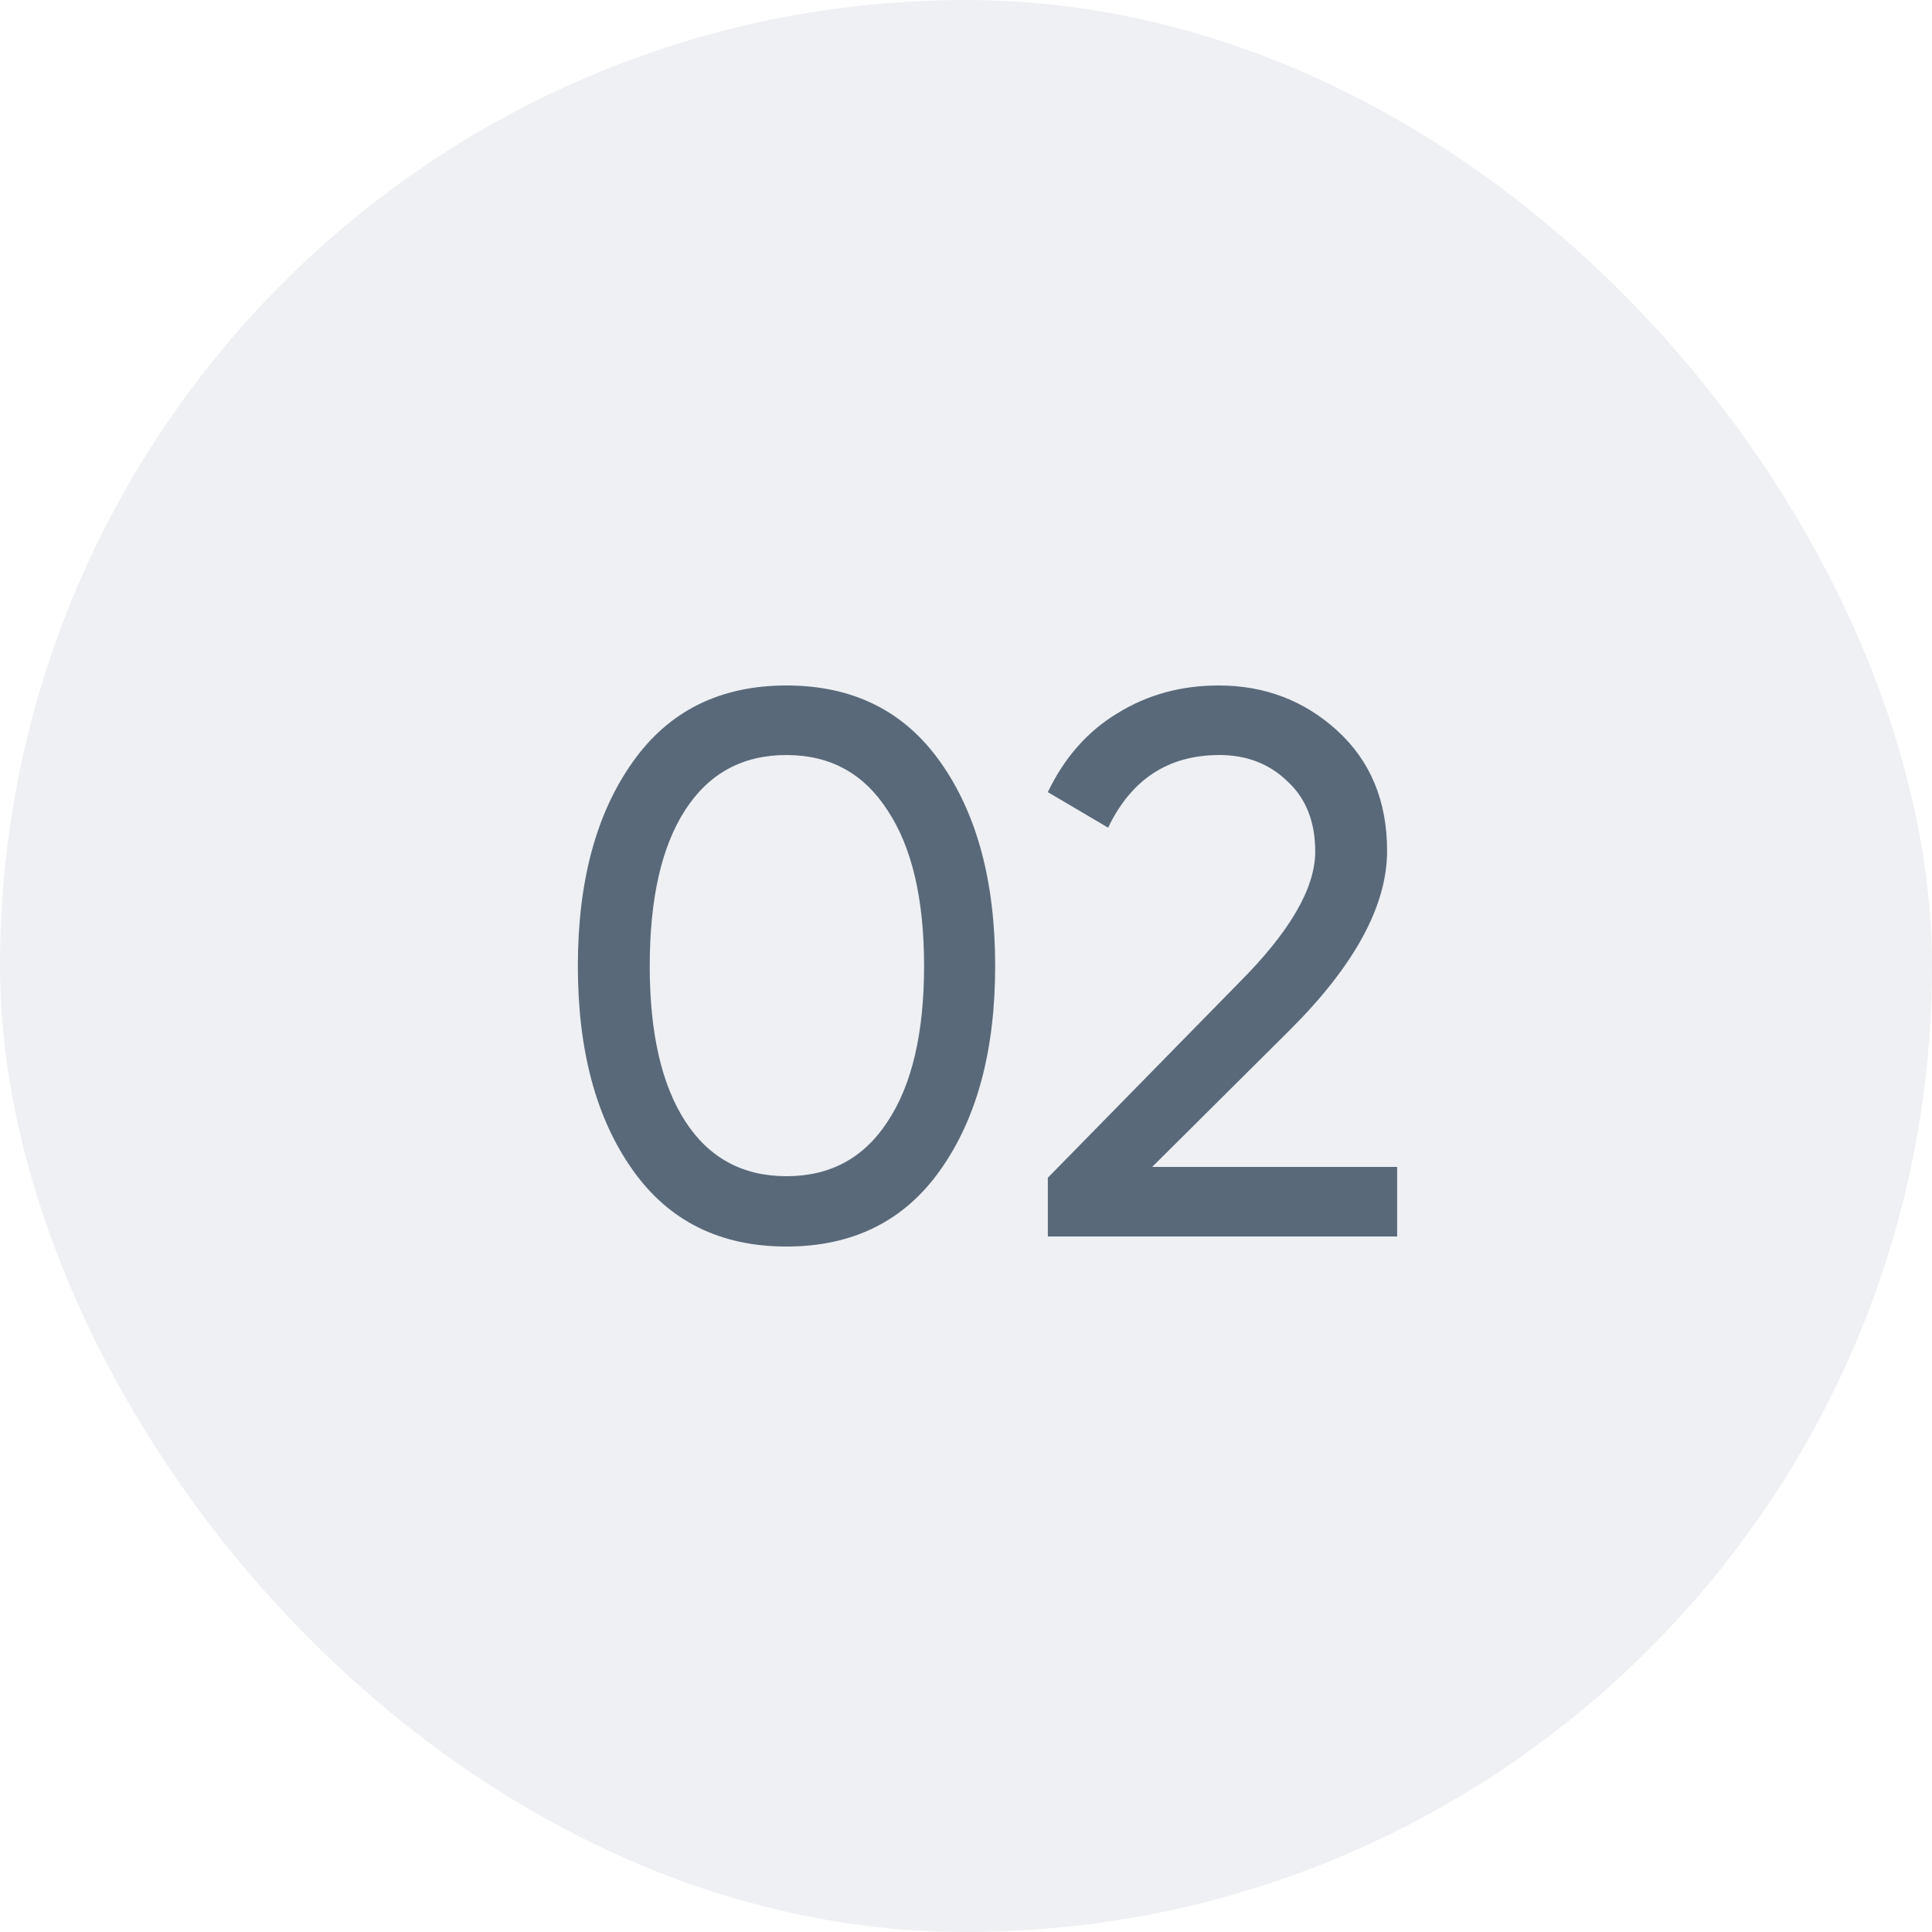
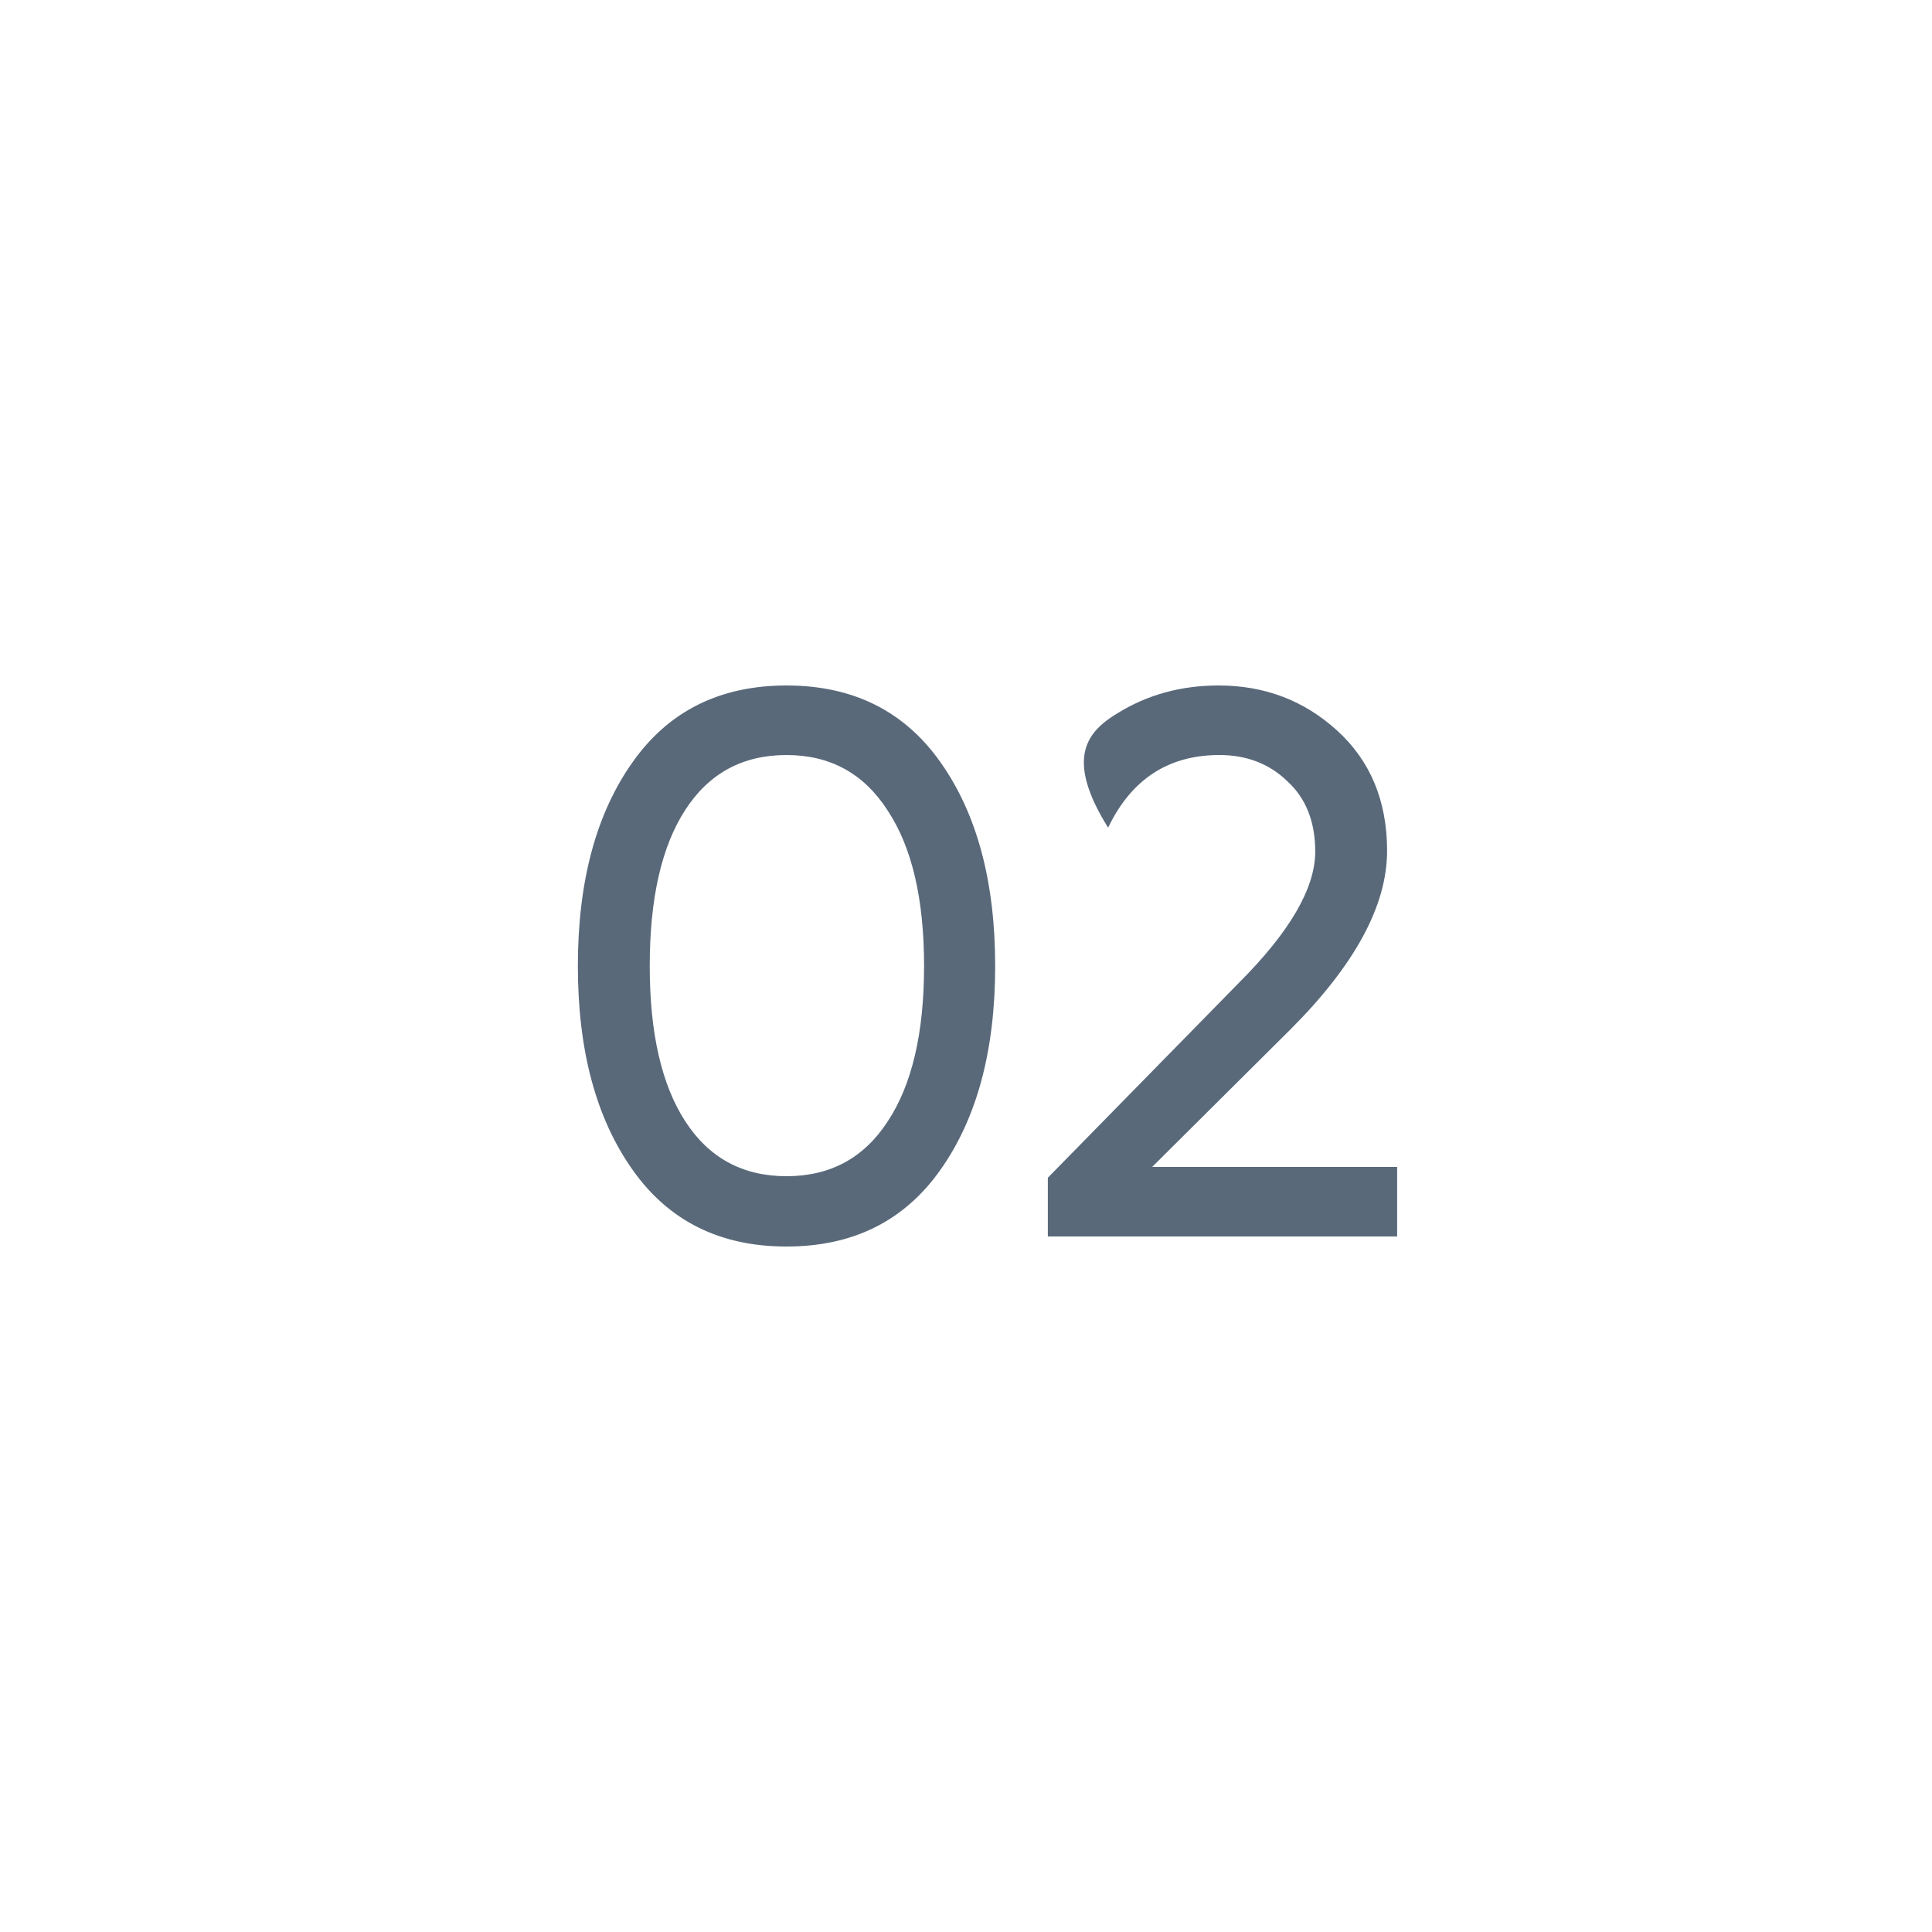
<svg xmlns="http://www.w3.org/2000/svg" width="50" height="50" viewBox="0 0 50 50" fill="none">
-   <rect opacity="0.1" width="50" height="50" rx="25" fill="#506B87" />
-   <path opacity="0.99" d="M24.335 30.28C23.401 31.6 22.075 32.26 20.355 32.26C18.635 32.26 17.308 31.6 16.375 30.28C15.428 28.947 14.955 27.187 14.955 25C14.955 22.813 15.428 21.053 16.375 19.72C17.308 18.4 18.635 17.74 20.355 17.74C22.075 17.74 23.401 18.4 24.335 19.72C25.281 21.053 25.755 22.813 25.755 25C25.755 27.187 25.281 28.947 24.335 30.28ZM16.815 25C16.815 26.733 17.121 28.073 17.735 29.02C18.348 29.967 19.221 30.44 20.355 30.44C21.488 30.44 22.361 29.967 22.975 29.02C23.601 28.073 23.915 26.733 23.915 25C23.915 23.267 23.601 21.927 22.975 20.98C22.361 20.02 21.488 19.54 20.355 19.54C19.221 19.54 18.348 20.013 17.735 20.96C17.121 21.907 16.815 23.253 16.815 25ZM36.158 32H27.118V30.48L32.058 25.44C33.378 24.12 34.038 22.987 34.038 22.04C34.038 21.267 33.798 20.66 33.318 20.22C32.852 19.767 32.265 19.54 31.558 19.54C30.238 19.54 29.278 20.167 28.678 21.42L27.118 20.5C27.545 19.607 28.145 18.927 28.918 18.46C29.692 17.98 30.565 17.74 31.538 17.74C32.725 17.74 33.745 18.127 34.598 18.9C35.465 19.687 35.898 20.727 35.898 22.02C35.898 23.433 35.065 24.973 33.398 26.64L29.818 30.2H36.158V32Z" fill="#586879" />
+   <path opacity="0.99" d="M24.335 30.28C23.401 31.6 22.075 32.26 20.355 32.26C18.635 32.26 17.308 31.6 16.375 30.28C15.428 28.947 14.955 27.187 14.955 25C14.955 22.813 15.428 21.053 16.375 19.72C17.308 18.4 18.635 17.74 20.355 17.74C22.075 17.74 23.401 18.4 24.335 19.72C25.281 21.053 25.755 22.813 25.755 25C25.755 27.187 25.281 28.947 24.335 30.28ZM16.815 25C16.815 26.733 17.121 28.073 17.735 29.02C18.348 29.967 19.221 30.44 20.355 30.44C21.488 30.44 22.361 29.967 22.975 29.02C23.601 28.073 23.915 26.733 23.915 25C23.915 23.267 23.601 21.927 22.975 20.98C22.361 20.02 21.488 19.54 20.355 19.54C19.221 19.54 18.348 20.013 17.735 20.96C17.121 21.907 16.815 23.253 16.815 25ZM36.158 32H27.118V30.48L32.058 25.44C33.378 24.12 34.038 22.987 34.038 22.04C34.038 21.267 33.798 20.66 33.318 20.22C32.852 19.767 32.265 19.54 31.558 19.54C30.238 19.54 29.278 20.167 28.678 21.42C27.545 19.607 28.145 18.927 28.918 18.46C29.692 17.98 30.565 17.74 31.538 17.74C32.725 17.74 33.745 18.127 34.598 18.9C35.465 19.687 35.898 20.727 35.898 22.02C35.898 23.433 35.065 24.973 33.398 26.64L29.818 30.2H36.158V32Z" fill="#586879" />
</svg>